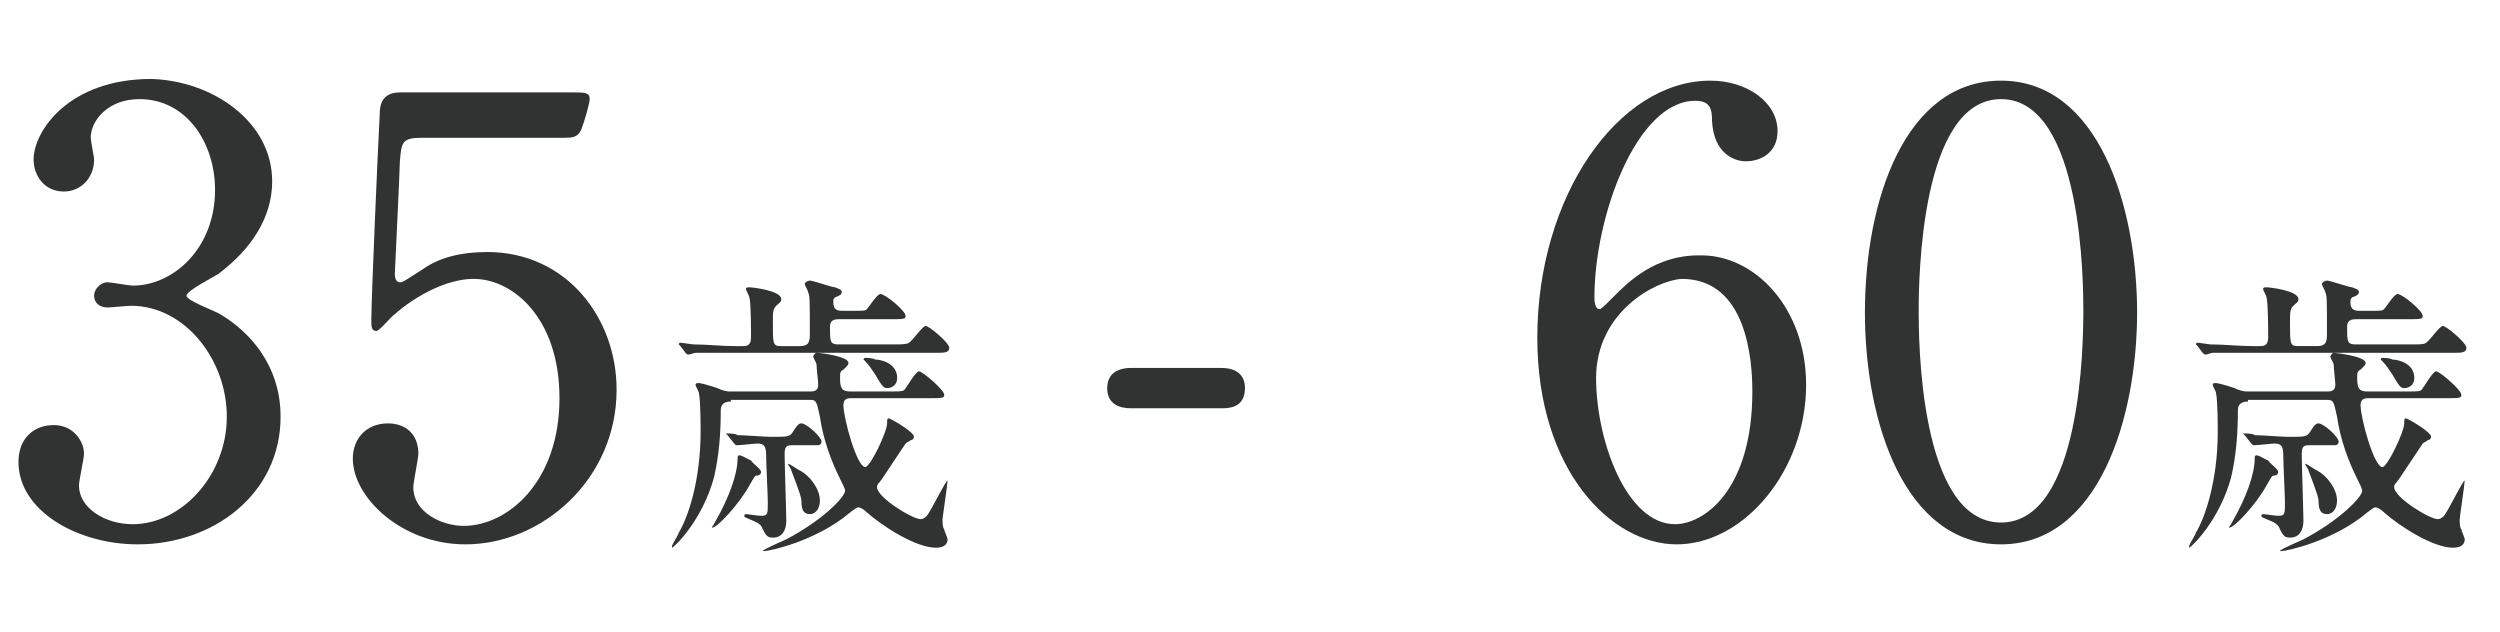
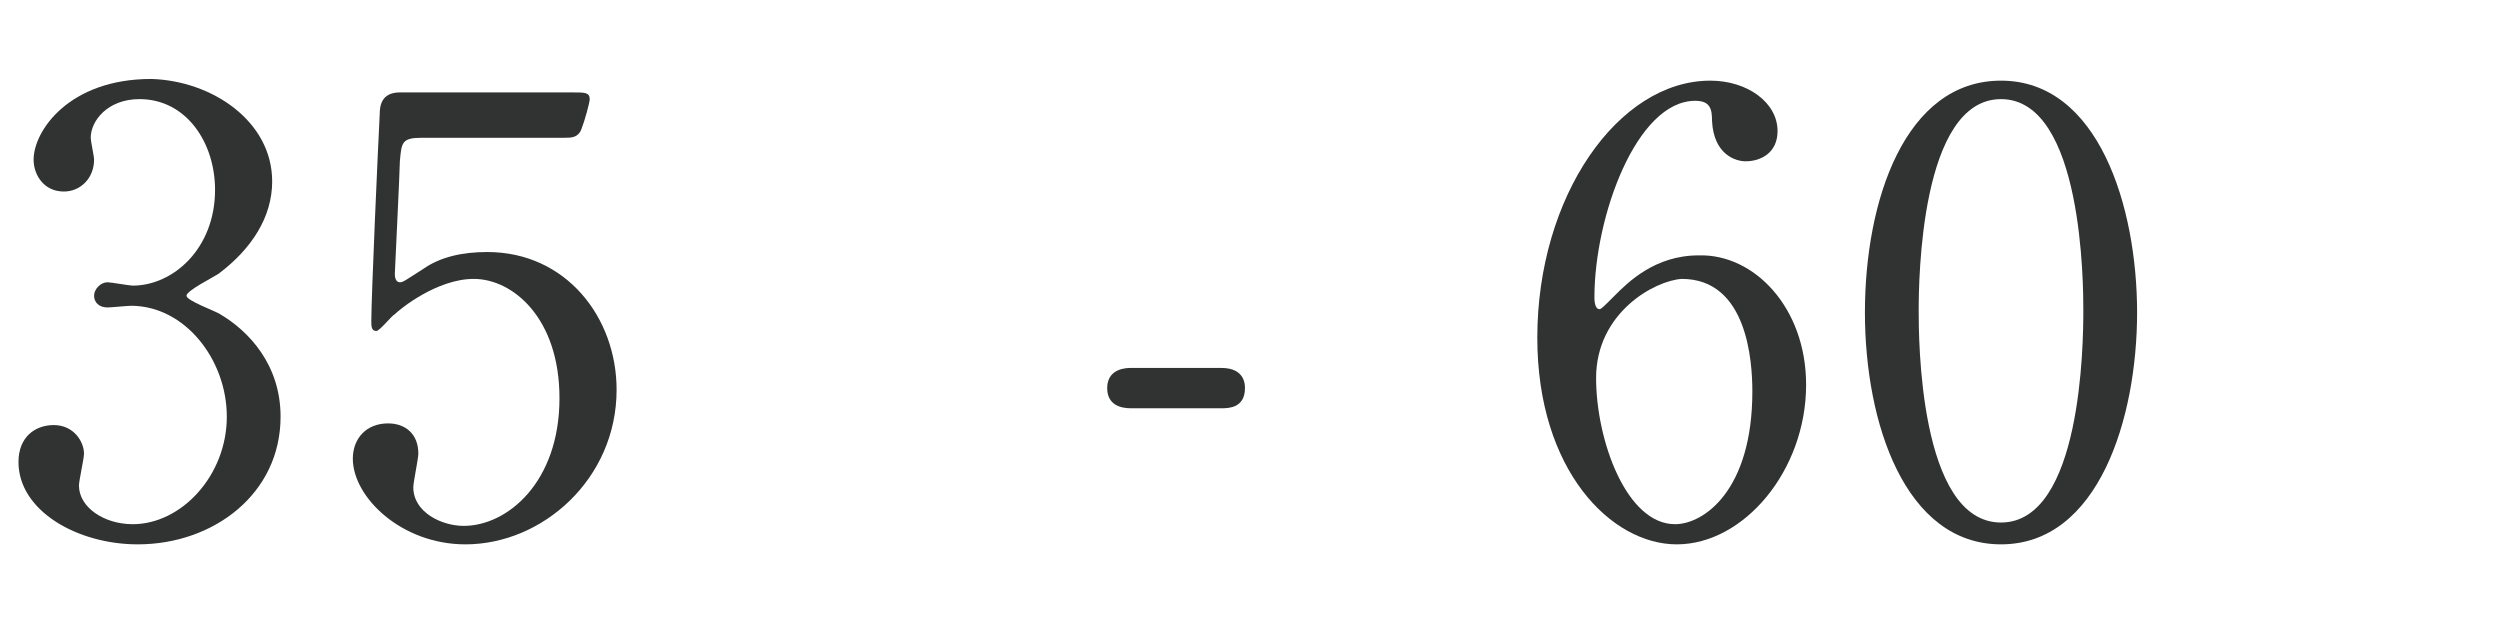
<svg xmlns="http://www.w3.org/2000/svg" id="レイヤー_1" viewBox="0 0 148.8 37.6">
  <style>.st0{fill:#313333}</style>
  <g id="XMLID_1_">
    <path id="XMLID_53_" class="st0" d="M16.2 10.8c0 2.1-1.2 4-3.2 5.5-.3.2-1.9 1-1.9 1.3 0 .3 1.7.9 2 1.1 1.7 1 3.6 3 3.6 6.1 0 4.6-4 7.6-8.5 7.6-3.6 0-7.1-2-7.1-4.9 0-1.5 1-2.2 2.1-2.2 1.2 0 1.8 1 1.8 1.7 0 .3-.3 1.6-.3 1.9 0 1.3 1.5 2.3 3.2 2.3 2.9 0 5.6-2.9 5.6-6.4 0-3.4-2.5-6.6-5.7-6.6-.2 0-1.2.1-1.4.1-.5 0-.8-.3-.8-.7 0-.4.4-.8.8-.8.2 0 1.3.2 1.5.2 2.4 0 4.9-2.2 4.9-5.7 0-2.8-1.7-5.4-4.5-5.4-1.9 0-2.9 1.3-2.9 2.3 0 .2.2 1.1.2 1.3 0 1.1-.8 1.9-1.8 1.9-1.2 0-1.8-1-1.8-1.9 0-1.7 2.1-4.8 7-4.8 3.6.1 7.2 2.5 7.2 6.1z" />
    <path id="XMLID_55_" class="st0" d="M25.1 8.2c-1.2 0-1.2.3-1.3 1.4 0 .5-.3 6.6-.3 6.7 0 .3.1.5.3.5.2 0 .3-.1 1.4-.8 1-.7 2.3-1 3.8-1 4.7 0 7.7 3.9 7.7 8.2 0 5.3-4.4 9.2-9 9.2-3.8 0-6.7-2.8-6.7-5.1 0-1.2.8-2.1 2.1-2.1 1 0 1.8.6 1.8 1.8 0 .3-.3 1.7-.3 2 0 1.5 1.7 2.3 3 2.3 2.6 0 5.7-2.6 5.7-7.6 0-4.8-2.8-7.1-5.1-7.1-2.2 0-4.4 1.8-4.7 2.1-.2.1-.9 1-1.1 1-.3 0-.3-.3-.3-.6 0-1.4.4-10.4.5-12.3 0-.5.1-1.3 1.2-1.3h10.3c.7 0 1 0 1 .4 0 .2-.3 1.3-.5 1.8s-.6.5-1 .5h-8.5z" />
-     <path id="XMLID_57_" class="st0" d="M43.5 23.9c-.3 0-.6.1-.6.5 0 1.4-.1 2.7-.4 4-.7 2.6-2.4 4.2-2.5 4.2v-.1c0-.1.4-.7.4-.8.5-.8 1.3-3 1.3-6 0-.3 0-1.8-.1-2.3 0-.1-.2-.4-.2-.5 0-.1.1-.1.2-.1s.5.1 1.1.3c.2.1.5.2.7.2h4.8c.2 0 .5 0 .5-.4 0-.2-.1-1-.1-1.2 0-.1-.2-.4-.2-.5 0 0 .1-.2.2-.2.2 0 1.9.2 1.9.6 0 .1 0 .1-.3.4-.2.1-.2.2-.2.5 0 .6.1.8.6.8H53c.7 0 .8 0 .9-.2.1-.1.6-1 .8-1 .2 0 1.5 1.1 1.5 1.4 0 .2-.1.2-1 .2h-4.5c-.2 0-.5 0-.5.4 0 .8.8 3.7 1.3 3.7.3 0 1.3-2.1 1.3-2.6 0-.2 0-.3.1-.3s1.5.8 1.5 1.1c0 .1-.1.2-.2.2-.1.1-.2.1-.3.2l-1.4 2.1c-.2.3-.3.3-.3.5 0 .6 2.1 1.9 2.6 1.9.2 0 .4-.2.5-.4.2-.3 1-1.9 1.1-1.9 0 .2-.3 2.2-.3 2.3 0 .2 0 .5.1.6 0 .1.2.5.2.6 0 .2-.1.5-.7.5-1.2 0-3.2-1.3-4.1-2.1-.2-.2-.4-.3-.5-.3-.1 0-.1 0-.5.3-2 1.7-4.8 2.3-5.1 2.3h-.1c0-.1 1.2-.6 1.4-.7 2.1-1.1 3.5-2.5 3.5-2.9 0-.1-.1-.3-.3-.7-.5-1-1-2.3-1.2-3.7-.2-.9-.2-1-.6-1h-4.7zm7.2-5.4c.7 0 .8 0 .9-.1.1-.1.6-.9.8-.9.3 0 1.5 1 1.5 1.3 0 .2-.1.2-1 .2h-3c-.5 0-.5.3-.5.5 0 .8 0 1 .5 1h3.3c.4 0 .8 0 .9-.1.2-.1.8-1 1-1 .2 0 1.4 1 1.4 1.3 0 .3-.3.3-.8.3H41.4c-.1 0-.3.1-.4.1-.1 0-.1 0-.2-.1l-.3-.4-.1-.1s0-.1.1-.1.7.1.8.1c.8 0 1.6.1 2.5.1h.4c.2 0 .5 0 .5-.5 0-.4 0-2.1-.1-2.4 0-.1-.2-.4-.2-.5 0-.1.1-.1.2-.1.2 0 1.9.2 1.9.7 0 .2-.1.2-.3.4-.2.2-.2.4-.2 1 0 1.3 0 1.4.5 1.4h1.1c.5 0 .6-.2.6-.7 0-2.1 0-2.3-.1-2.5 0-.1-.2-.4-.2-.5 0-.1.2-.2.3-.2.2 0 1.3.4 1.5.4.2.1.4.1.4.3 0 .1-.1.2-.4.3-.1.1-.1.1-.1.3 0 .3.1.5.5.5h.6zm-5.4 9.6c0 .1-.1.2-.2.2-.2 0-.2.1-.5.6-.6 1.1-1.9 2.5-2.2 2.5-.1 0 0 0 .2-.4.8-1.4 1.3-2.8 1.3-3.7 0-.1 0-.2.1-.2.2 0 .6.3.7.3.1.2.6.5.6.7zm-2-2.2l-.1-.1h.1c.1 0 .5 0 .6.1.4 0 1.6.1 2 .1 1 0 1.1 0 1.3-.3.3-.5.4-.5.5-.5.3 0 1.2.8 1.2 1.1 0 .1-.1.2-.2.2h-1.5c-.3 0-.5 0-.5.5 0 .6.1 3.5.1 4s-.2 1-.8 1c-.3 0-.4-.1-.6-.5-.1-.3-.3-.4-.8-.6-.2-.1-.3-.1-.3-.2s.1-.1.1-.1c.1 0 .7.1.9.1.4 0 .4-.1.4-.8 0-.4-.1-2.3-.1-2.8s-.1-.7-.5-.7c-.2 0-1 .1-1.2.1-.1 0-.1 0-.2-.1l-.4-.5zm5.5 3.9c0 .4-.2.8-.6.8-.4 0-.5-.3-.5-.8 0-.3-.5-1.5-.6-1.8 0-.1-.2-.3-.2-.4.1 0 .5.3.7.4.6.3 1.2 1.1 1.2 1.8zm4.6-7.3c0 .4-.3.6-.6.6-.2 0-.3-.1-.7-.8-.2-.3-.4-.6-.6-.8l-.1-.1c0-.1.1-.1.1-.1.1 0 .4 0 .6.1.3 0 1.3.2 1.3 1.1z" />
    <path id="XMLID_64_" class="st0" d="M67.3 24.3c-.6 0-1.4-.2-1.4-1.2 0-1.2 1.2-1.2 1.4-1.2h5.4c1.4 0 1.4 1 1.4 1.2 0 1.2-1 1.2-1.4 1.2h-5.4z" />
    <path id="XMLID_66_" class="st0" d="M107.5 22.9c0 5.1-3.7 9.5-7.7 9.5-3.9 0-8.3-4.4-8.3-12.3 0-8.4 4.8-15.3 10.3-15.3 2.2 0 4 1.3 4 3 0 1.3-1 1.8-1.9 1.8-.6 0-1.9-.4-2-2.4 0-.7-.1-1.2-1-1.2-3.5 0-6 6.9-6 11.7 0 .1 0 .7.3.7.1 0 .2-.1.9-.8.8-.8 2.4-2.4 5-2.4 3.3-.1 6.4 3.1 6.4 7.7zM95 22.5c0 3.7 1.8 8.7 4.7 8.7 1.7 0 4.6-2 4.6-7.9 0-1.8-.3-6.7-4.2-6.7-1.6.1-5.1 2-5.1 5.9z" />
    <path id="XMLID_69_" class="st0" d="M119.1 32.4c-5.7 0-8.1-7.2-8.1-13.8 0-6.7 2.4-13.8 8.1-13.8 5.8 0 8.1 7.5 8.1 13.8 0 6.3-2.3 13.8-8.1 13.8zm0-26.5c-4.8 0-4.9 10.8-4.9 12.6 0 1.5 0 12.6 4.9 12.6 4.8 0 4.9-10.7 4.9-12.6 0-1.4 0-12.6-4.9-12.6z" />
-     <path id="XMLID_72_" class="st0" d="M133.8 23.9c-.3 0-.6.1-.6.5 0 1.4-.1 2.7-.4 4-.7 2.6-2.4 4.2-2.5 4.2v-.1c0-.1.4-.7.4-.8.5-.8 1.3-3 1.3-6 0-.3 0-1.8-.1-2.3 0-.1-.2-.4-.2-.5 0-.1.1-.1.2-.1s.5.1 1.1.3c.2.1.5.2.7.2h4.8c.2 0 .5 0 .5-.4 0-.2-.1-1-.1-1.2 0-.1-.2-.4-.2-.5 0 0 .1-.2.2-.2s1.9.2 1.9.6c0 .1 0 .1-.3.4-.2.1-.2.2-.2.5 0 .6.1.8.6.8h2.4c.7 0 .8 0 .9-.2.1-.1.6-1 .8-1 .2 0 1.5 1.1 1.5 1.4 0 .2-.1.2-1 .2H141c-.2 0-.5 0-.5.4 0 .8.8 3.7 1.3 3.7.3 0 1.3-2.1 1.3-2.6 0-.2 0-.3.1-.3s1.5.8 1.5 1.1c0 .1-.1.2-.2.2-.1.1-.2.1-.3.2l-1.4 2.1c-.2.3-.3.3-.3.5 0 .6 2.1 1.9 2.6 1.9.2 0 .4-.2.5-.4.2-.3 1-1.9 1.1-1.9 0 .2-.3 2.2-.3 2.3 0 .2 0 .5.1.6 0 .1.2.5.2.6 0 .2-.1.5-.7.5-1.2 0-3.2-1.3-4.1-2.1-.2-.2-.4-.3-.5-.3-.1 0-.1 0-.5.3-2 1.7-4.8 2.3-5.1 2.3h-.1c0-.1 1.2-.6 1.4-.7 2.1-1.1 3.5-2.5 3.5-2.9 0-.1-.1-.3-.3-.7-.5-1-1-2.3-1.2-3.7-.2-.9-.2-1-.6-1h-4.7zm7.2-5.4c.7 0 .8 0 .9-.1.1-.1.6-.9.8-.9.3 0 1.5 1 1.5 1.3 0 .2-.1.2-1 .2h-3c-.5 0-.5.3-.5.5 0 .8 0 1 .5 1h3.3c.5 0 .8 0 .9-.1.2-.1.8-1 1-1 .2 0 1.4 1 1.4 1.3 0 .3-.3.3-.8.3h-14.3c-.1 0-.3.1-.4.1-.1 0-.1 0-.2-.1l-.3-.4-.1-.1s0-.1.1-.1.7.1.8.1c.8 0 1.6.1 2.5.1h.4c.2 0 .5 0 .5-.5 0-.4 0-2.1-.1-2.4 0-.1-.2-.4-.2-.5 0-.1.1-.1.2-.1.2 0 1.9.2 1.9.7 0 .2-.1.2-.3.4-.2.2-.2.4-.2 1 0 1.3 0 1.4.5 1.4h1.1c.5 0 .6-.2.6-.7 0-2.1 0-2.3-.1-2.5 0-.1-.2-.4-.2-.5 0-.1.2-.2.3-.2.2 0 1.3.4 1.5.4.2.1.4.1.4.3 0 .1-.1.2-.4.3-.1.1-.1.1-.1.3 0 .3.1.5.5.5h.6zm-5.4 9.6c0 .1-.1.2-.2.2-.2 0-.2.1-.5.6-.6 1.1-1.9 2.5-2.2 2.5-.1 0 0 0 .2-.4.8-1.4 1.3-2.8 1.3-3.7 0-.1 0-.2.1-.2.2 0 .6.3.7.3.1.2.6.5.6.7zm-2-2.2l-.1-.1h.1c.1 0 .5 0 .6.1.4 0 1.6.1 2 .1 1 0 1.1 0 1.3-.3.3-.5.4-.5.5-.5.3 0 1.2.8 1.2 1.1 0 .1-.1.2-.2.2h-1.5c-.3 0-.5 0-.5.5 0 .6.1 3.5.1 4s-.2 1-.8 1c-.3 0-.4-.1-.6-.5-.1-.3-.3-.4-.8-.6-.2-.1-.3-.1-.3-.2s.1-.1.1-.1c.1 0 .7.1.9.1.4 0 .4-.1.4-.8 0-.4-.1-2.3-.1-2.8s-.1-.7-.5-.7c-.2 0-1 .1-1.2.1-.1 0-.1 0-.2-.1l-.4-.5zm5.5 3.9c0 .4-.2.8-.6.8-.4 0-.5-.3-.5-.8 0-.3-.5-1.5-.6-1.8 0-.1-.2-.3-.2-.4.1 0 .5.3.7.4.6.3 1.2 1.1 1.2 1.8zm4.6-7.3c0 .4-.3.6-.6.6-.2 0-.3-.1-.7-.8-.2-.3-.4-.6-.6-.8l-.1-.1c0-.1.1-.1.1-.1.1 0 .4 0 .6.1.3 0 1.3.2 1.3 1.1z" />
  </g>
</svg>